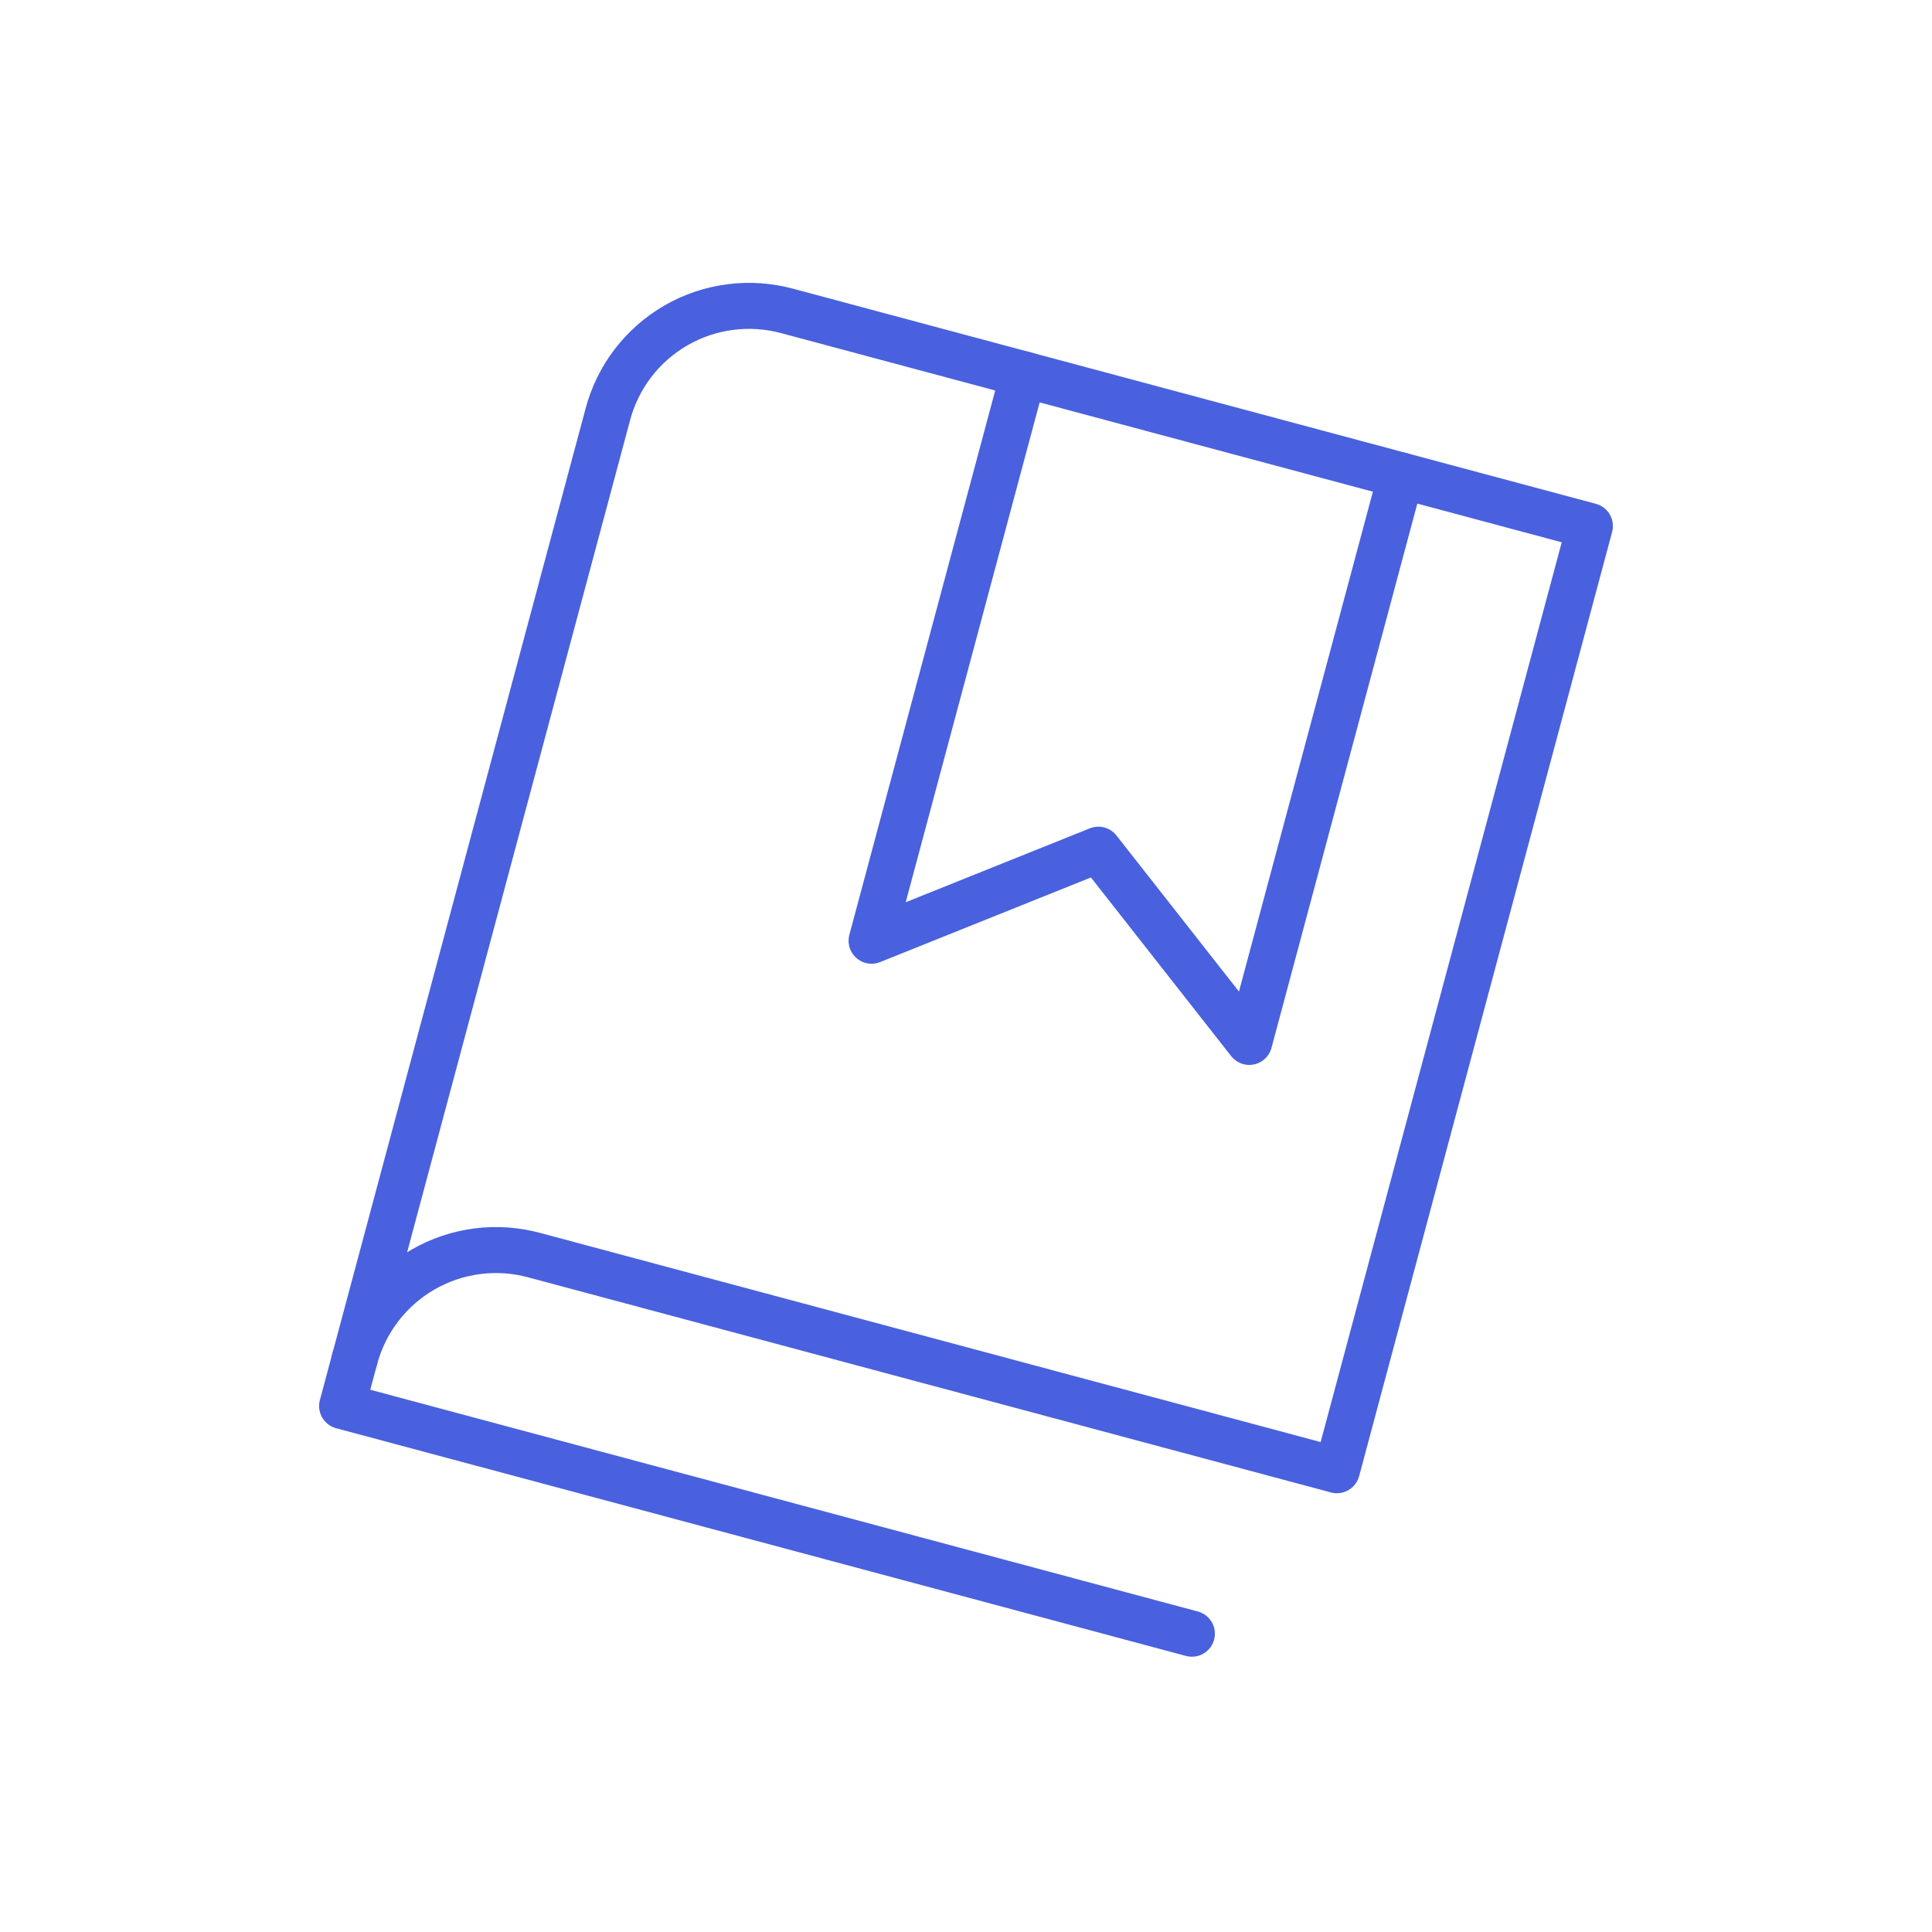
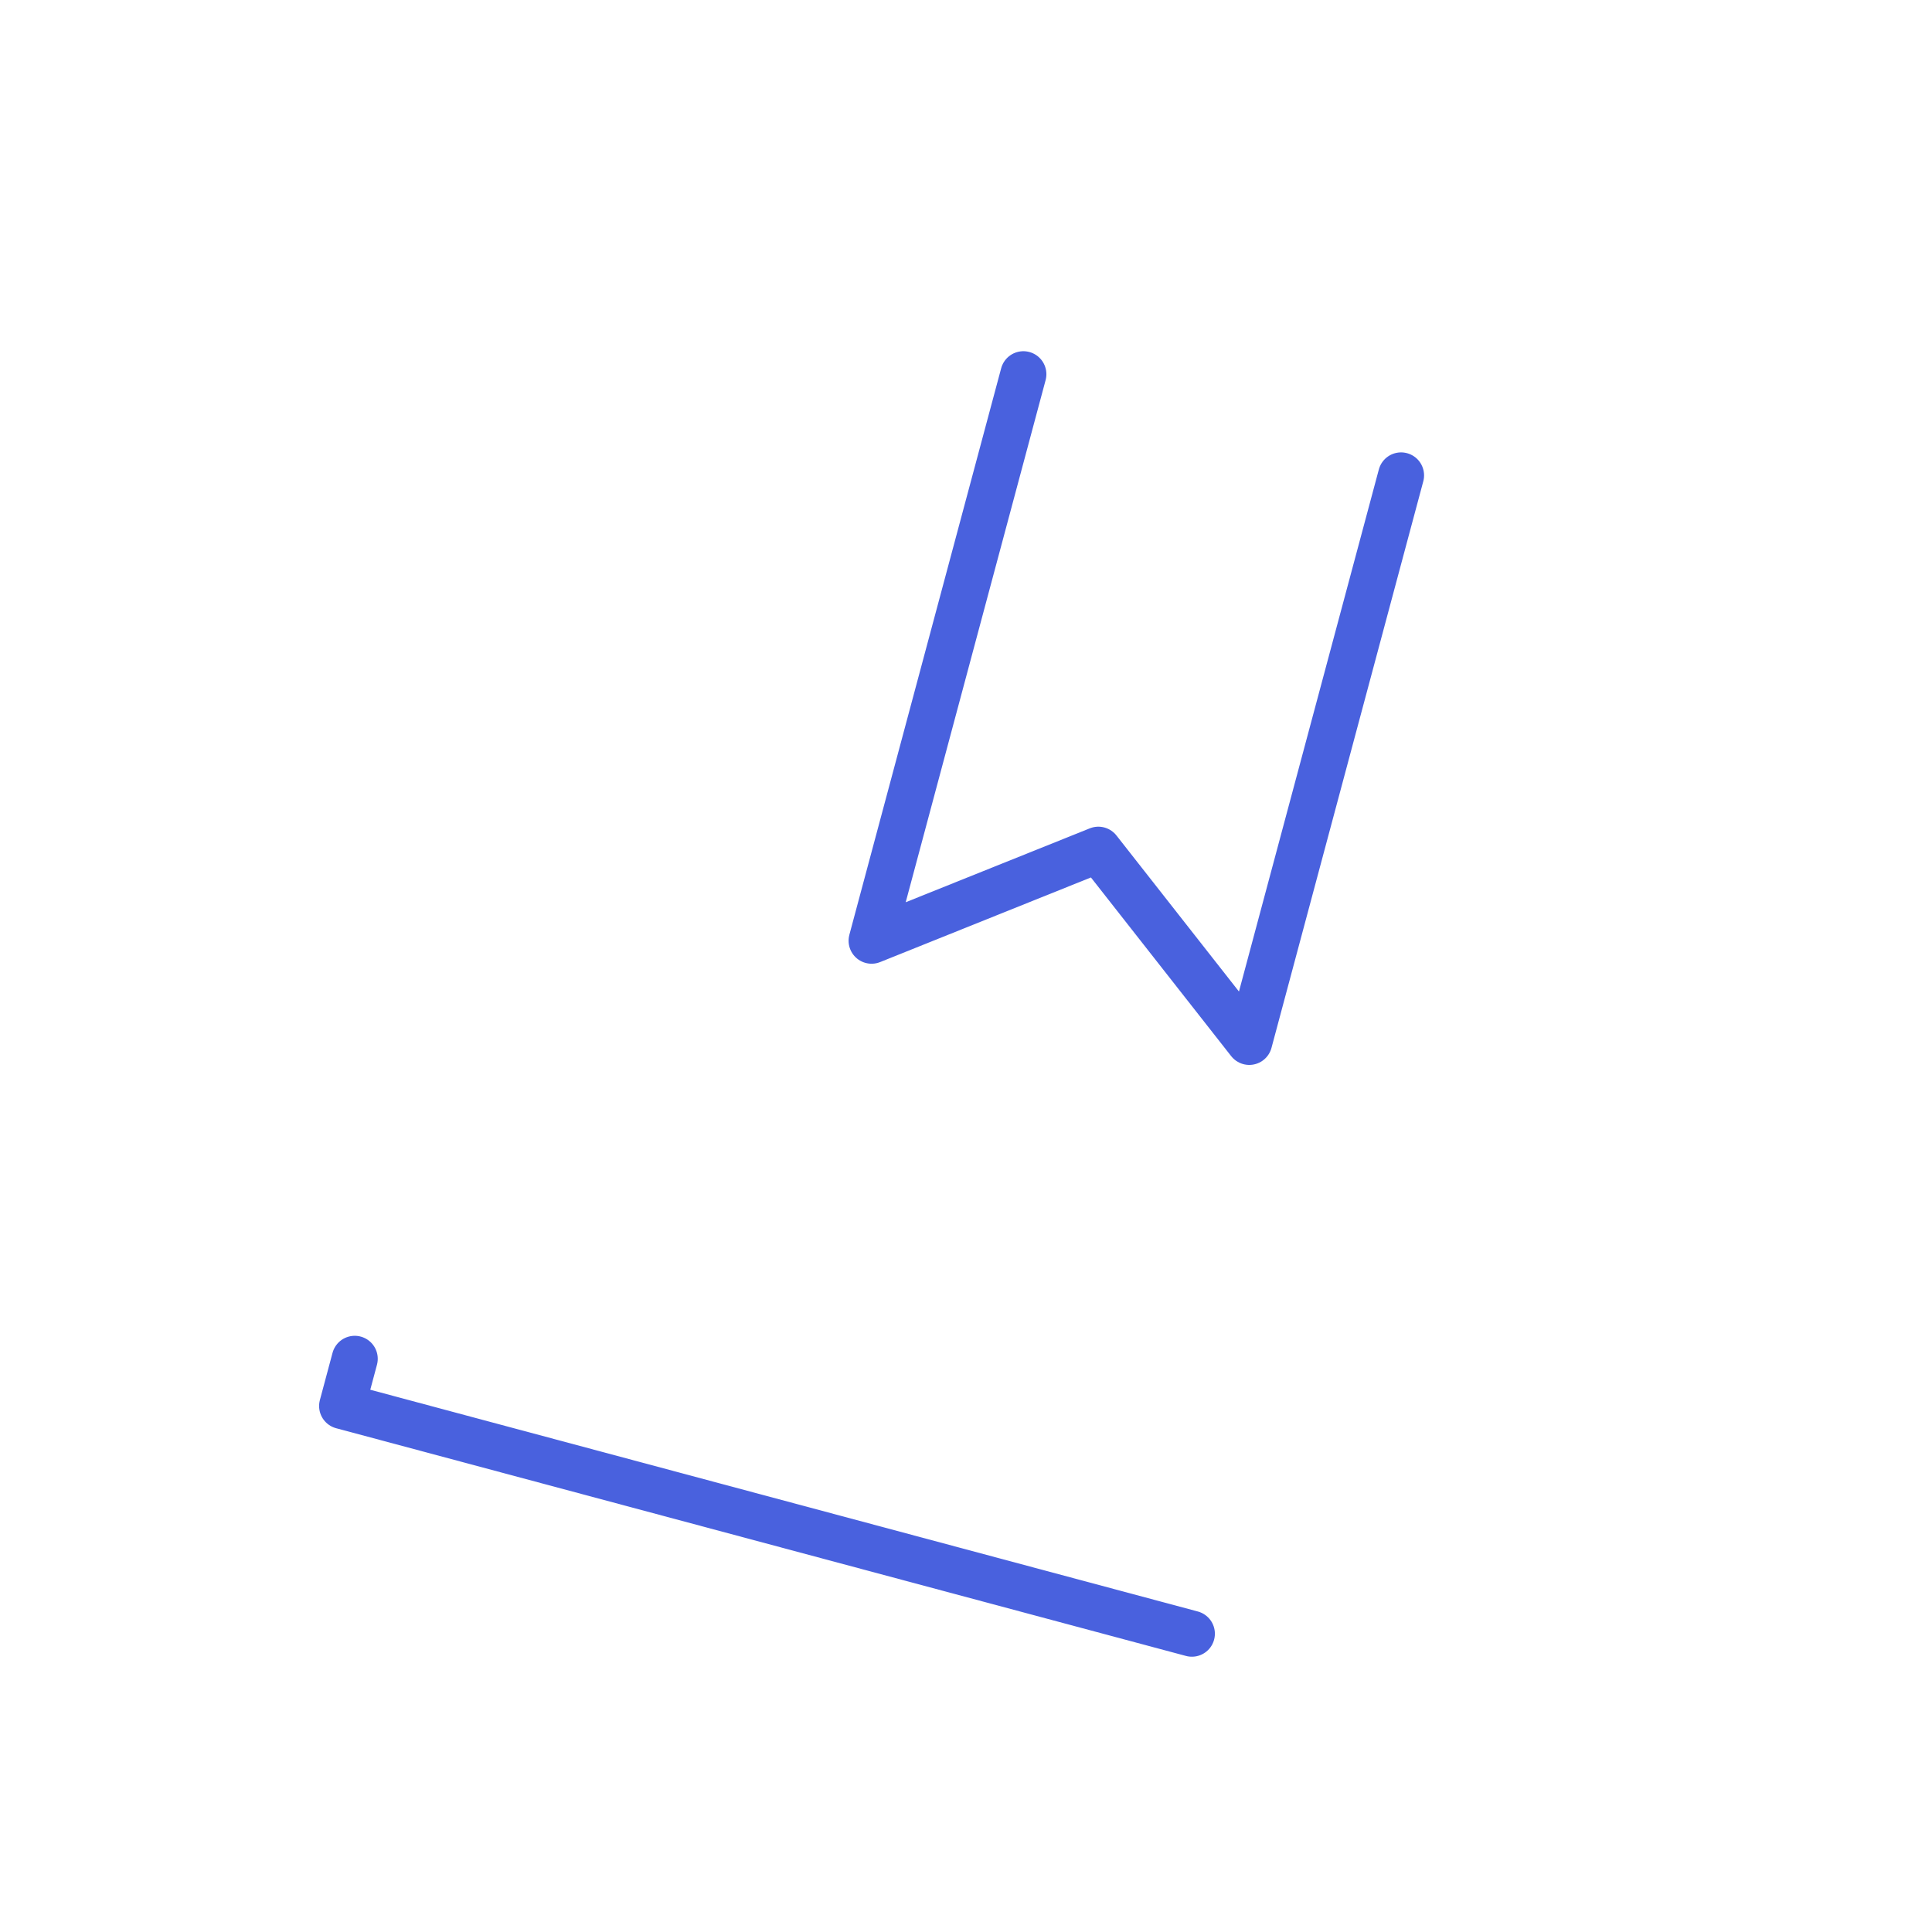
<svg xmlns="http://www.w3.org/2000/svg" width="84" height="84" viewBox="0 0 84 84" fill="none">
  <path d="M60.916 20.669L54.316 45.301L47.755 36.943L37.895 40.901L44.495 16.27" stroke="#4961DE" stroke-width="2" stroke-linecap="round" stroke-linejoin="round" />
-   <path d="M15.424 59.081C15.638 58.27 16.01 57.51 16.518 56.844C17.027 56.178 17.663 55.619 18.389 55.2C19.115 54.781 19.916 54.51 20.748 54.402C21.579 54.295 22.423 54.353 23.232 54.573L58.126 63.923L69.126 22.871L34.232 13.521C33.423 13.301 32.579 13.243 31.748 13.351C30.916 13.458 30.115 13.729 29.389 14.148C28.663 14.568 28.027 15.126 27.518 15.792C27.009 16.458 26.638 17.218 26.424 18.029L15.424 59.081Z" stroke="#4961DE" stroke-width="2" stroke-linecap="round" stroke-linejoin="round" />
  <path d="M15.424 59.078L14.874 61.131L51.821 71.031" stroke="#4961DE" stroke-width="2" stroke-linecap="round" stroke-linejoin="round" />
</svg>